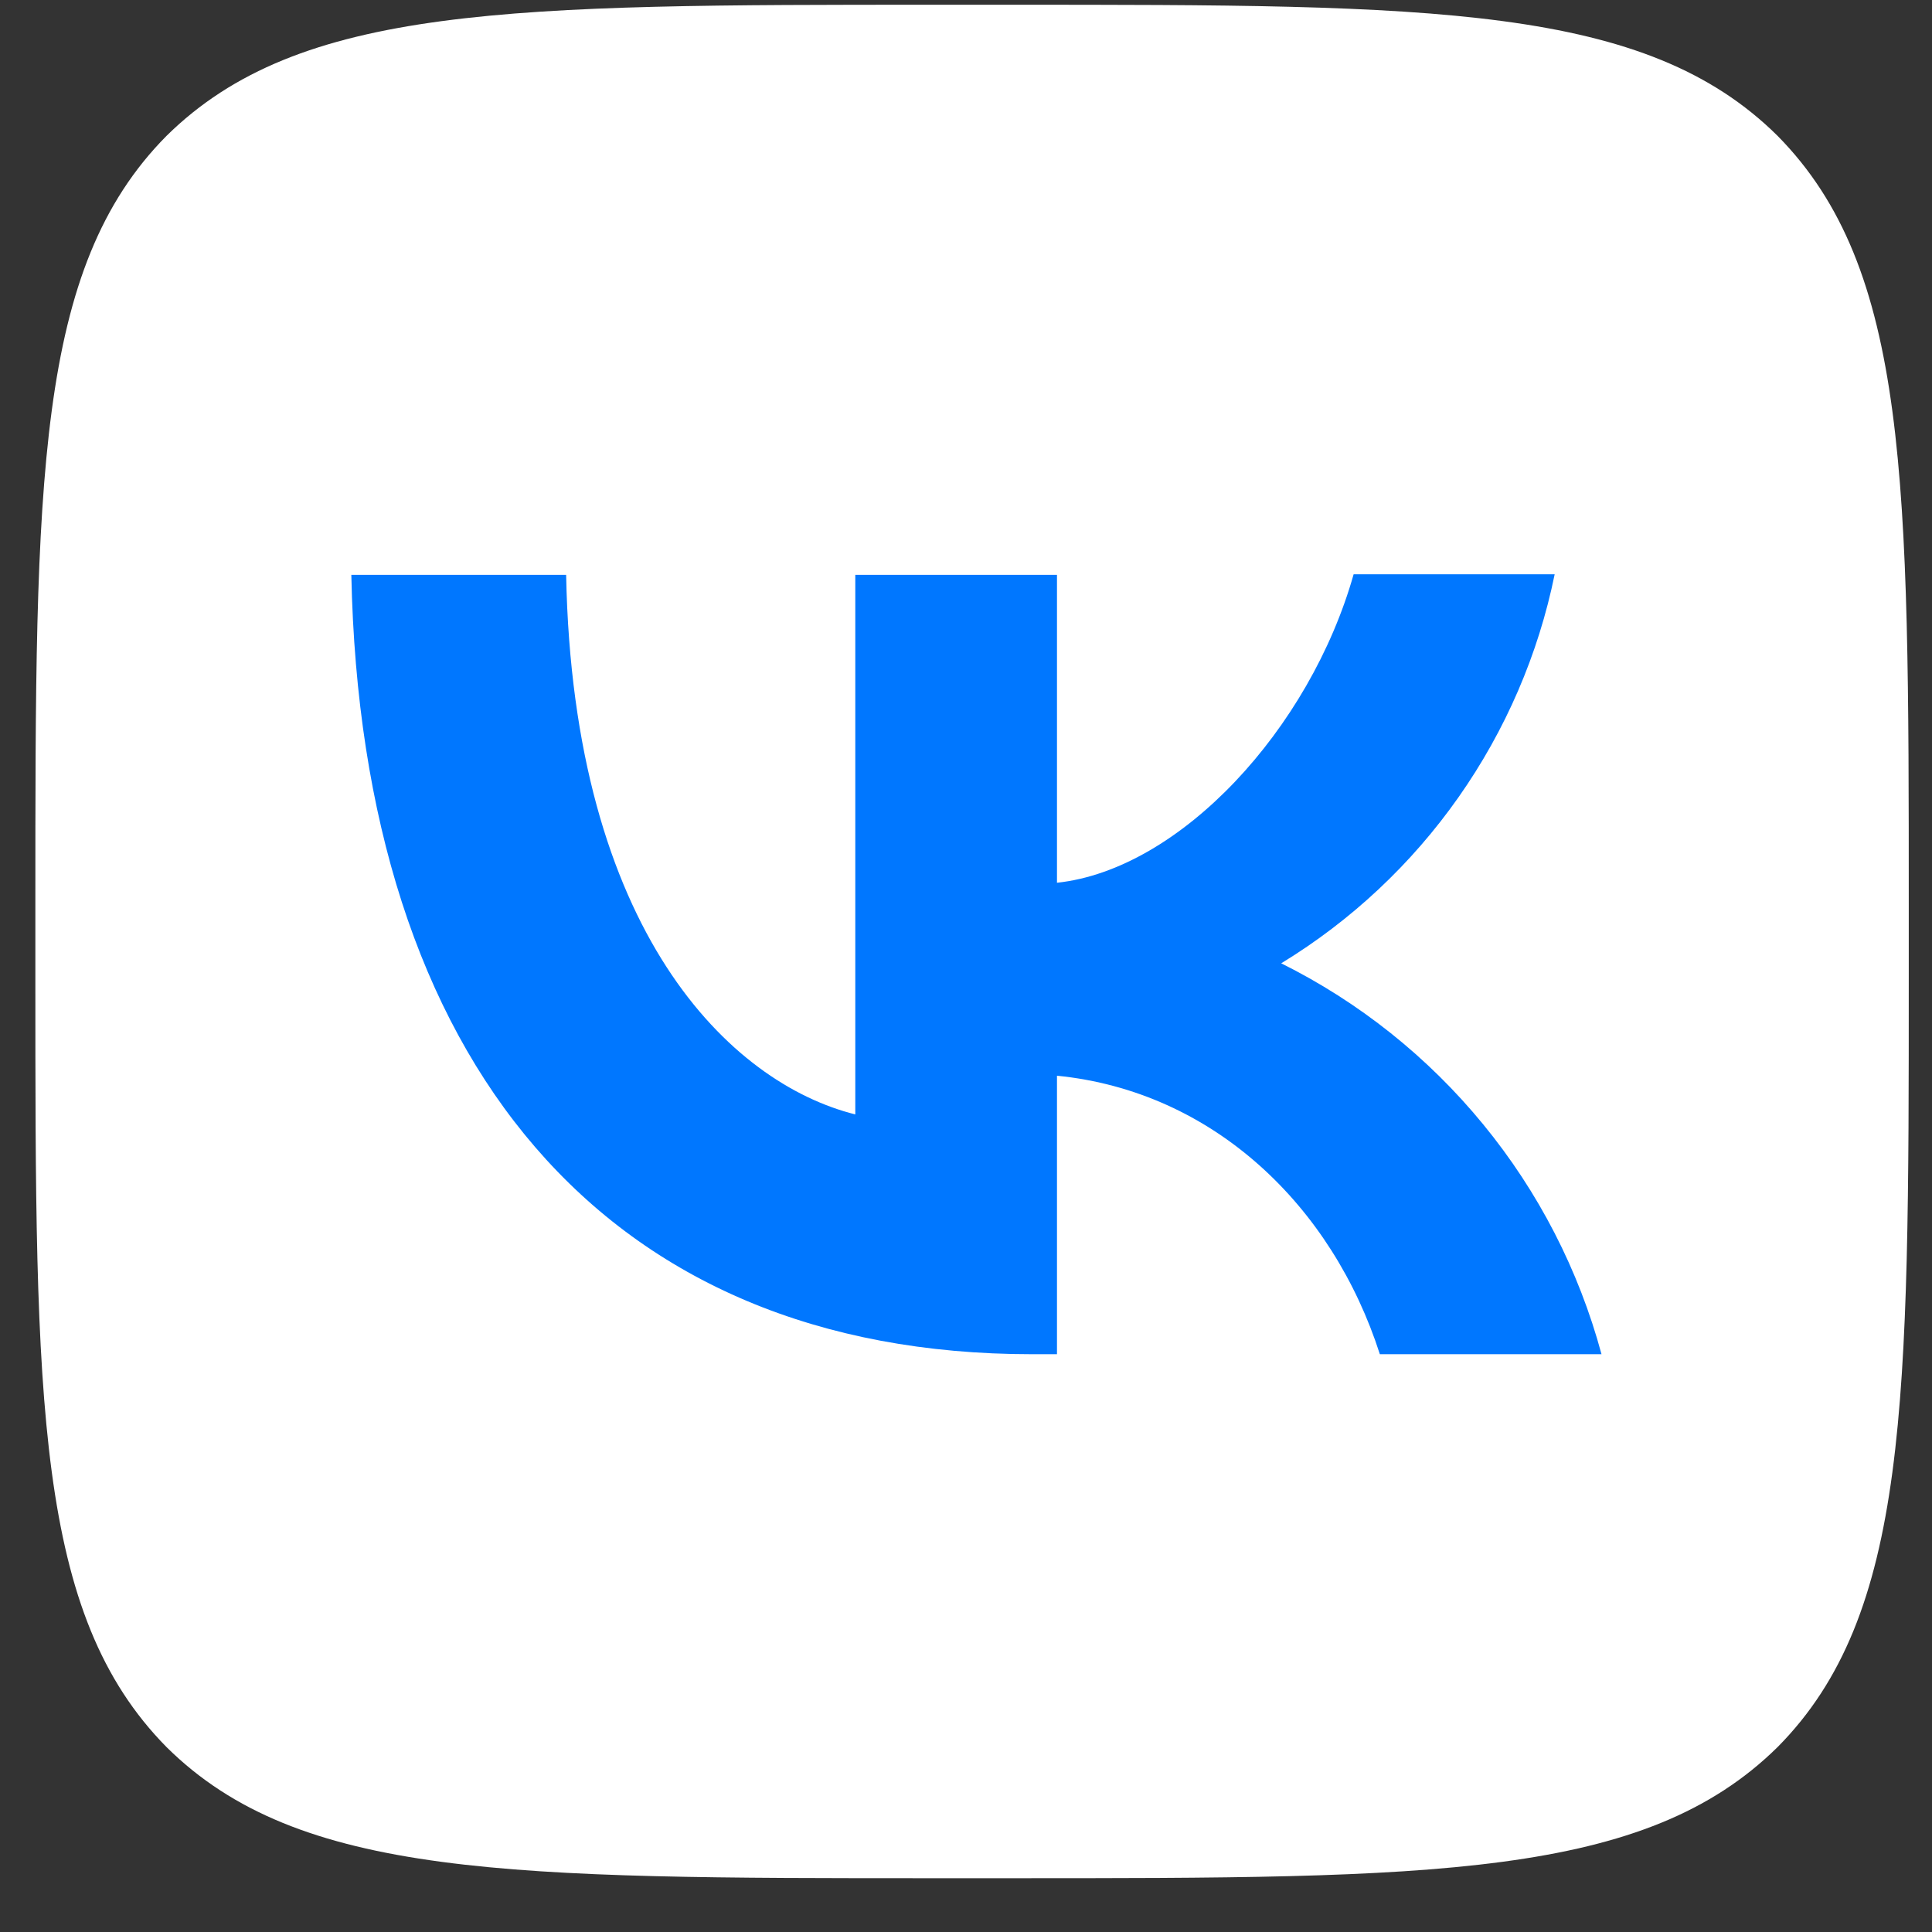
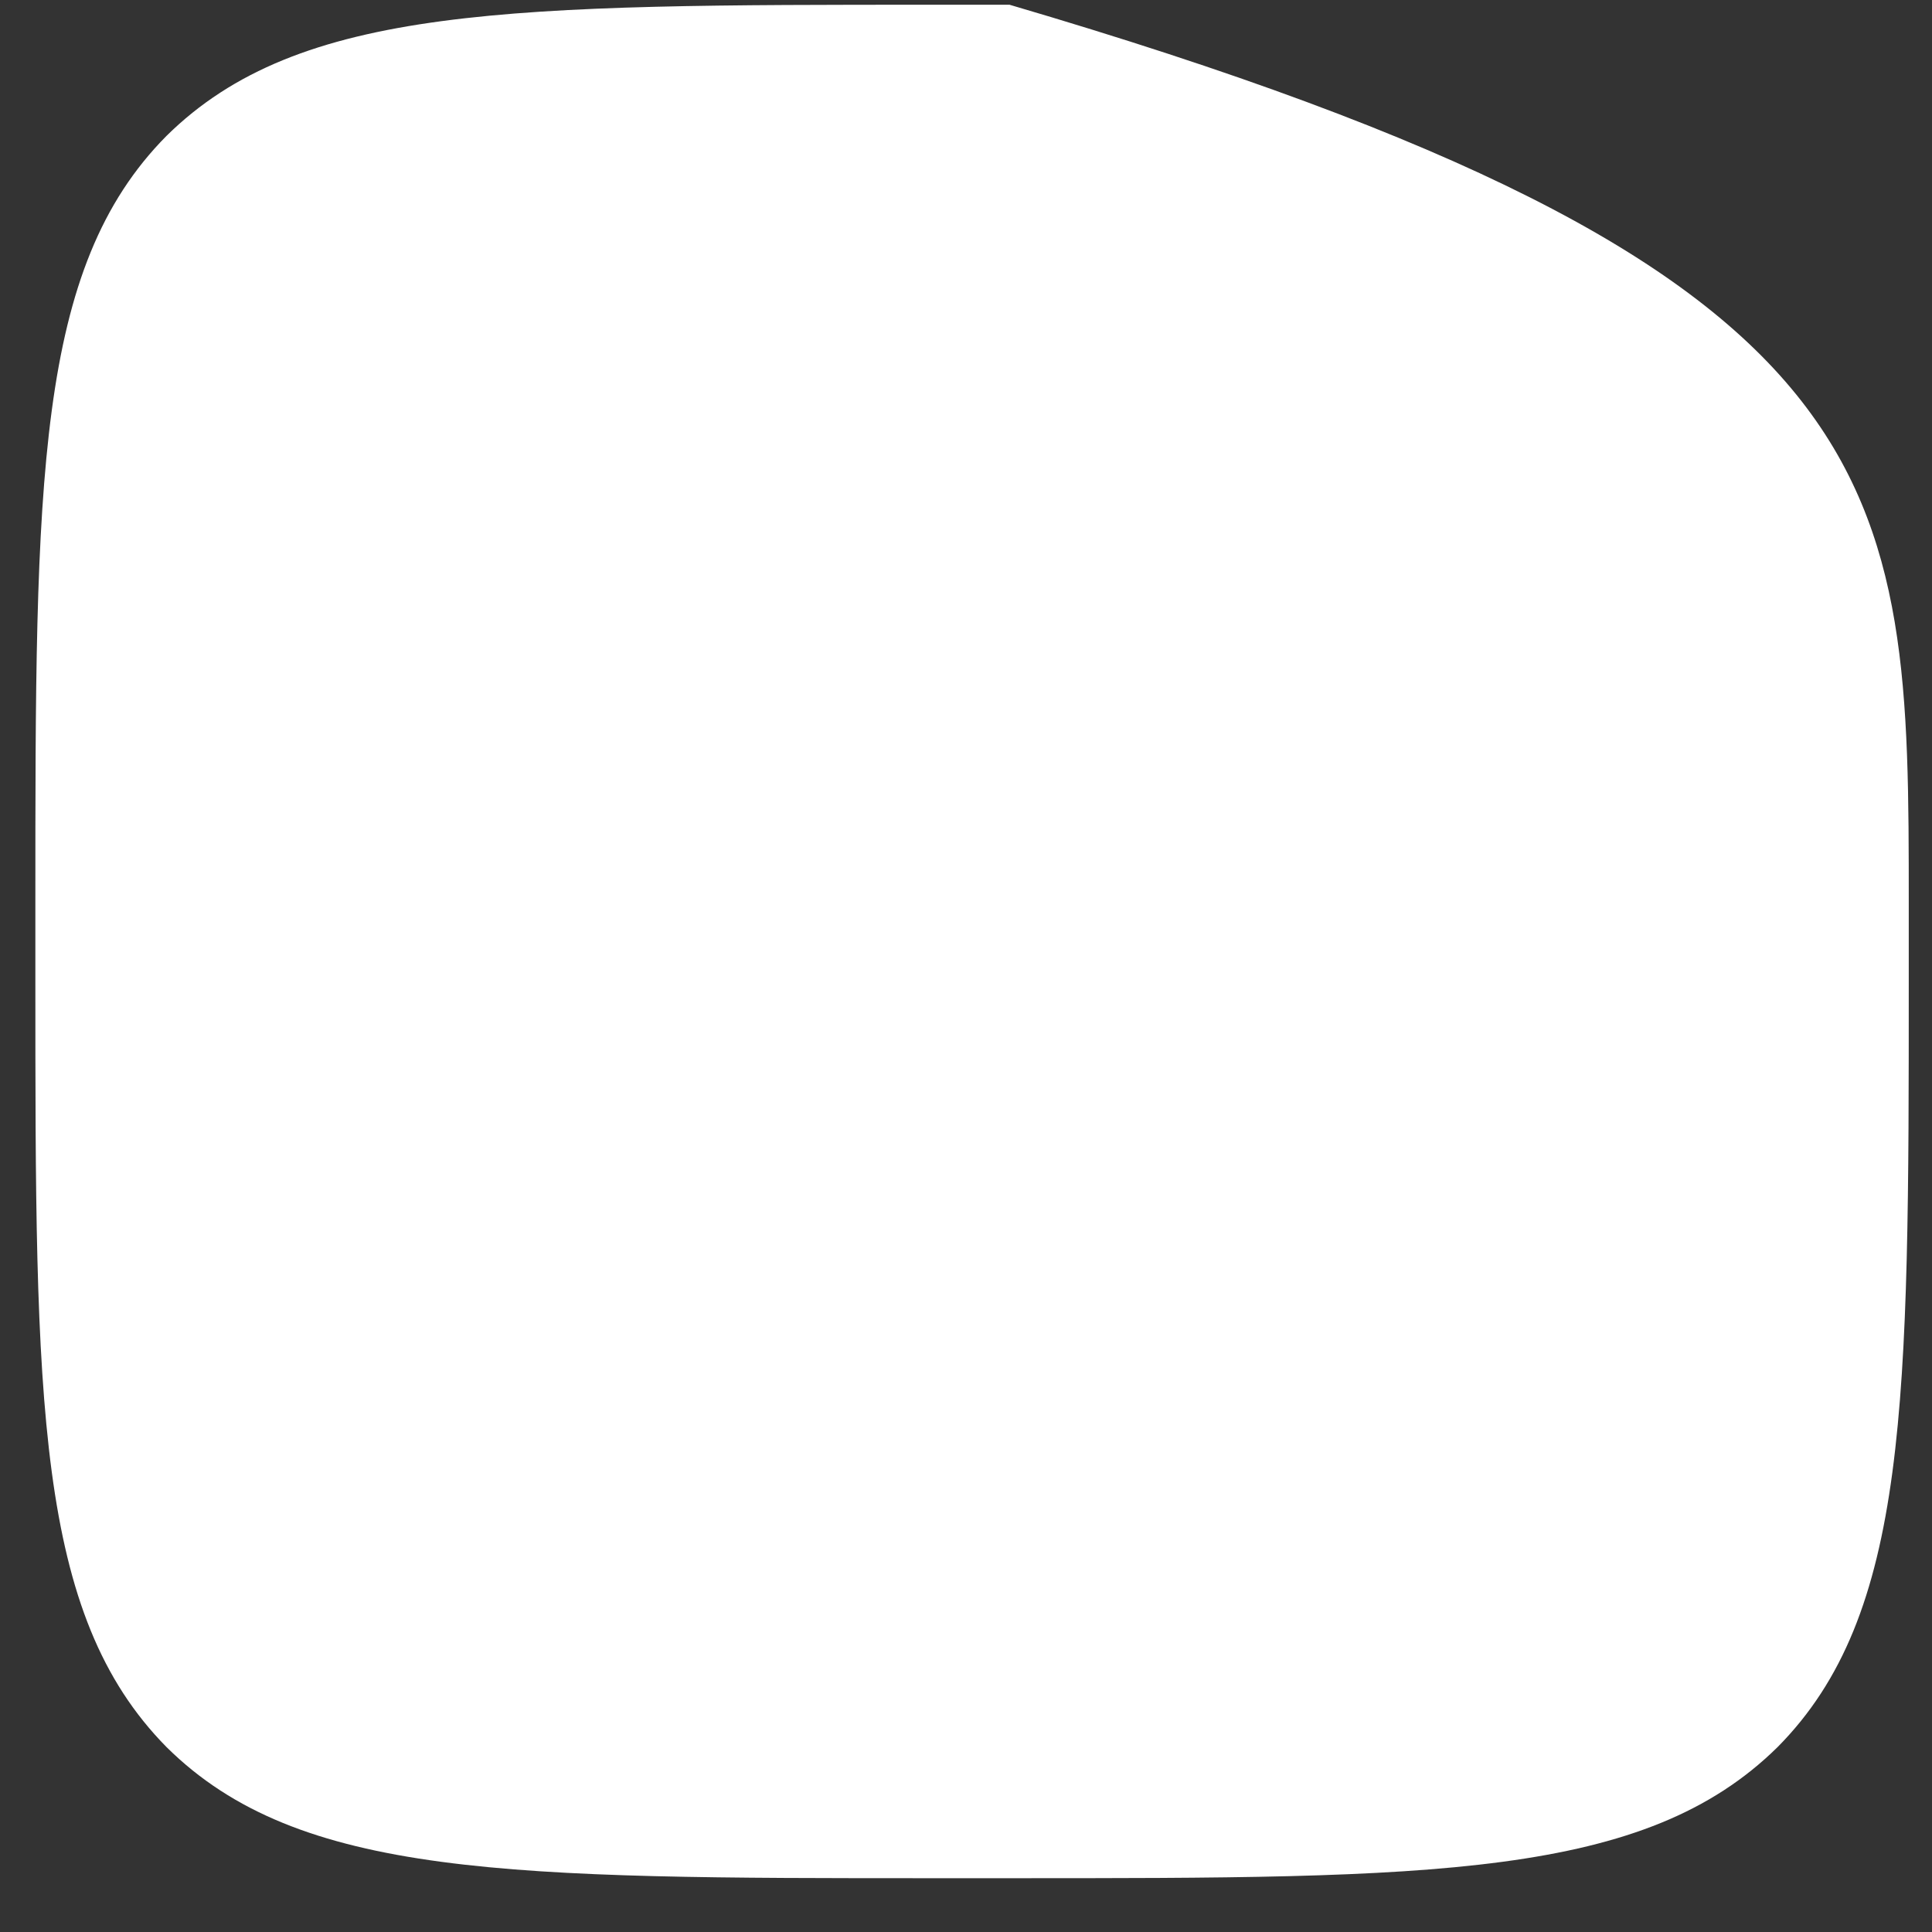
<svg xmlns="http://www.w3.org/2000/svg" width="33" height="33" fill="none">
  <rect width="100%" height="100%" fill="#333333" stroke="none" />
-   <path d="M0.604 15.441C0.604 8.198 0.604 4.582 2.844 2.321C5.116 0.081 8.732 0.081 15.963 0.081H17.244C24.486 0.081 28.102 0.081 30.363 2.321C32.603 4.593 32.603 8.209 32.603 15.441V16.721C32.603 23.964 32.603 27.58 30.363 29.841C28.091 32.081 24.476 32.081 17.244 32.081H15.963C8.721 32.081 5.105 32.081 2.844 29.841C0.604 27.569 0.604 23.953 0.604 16.721V15.441Z" fill="#fff" />
-   <path d="M17.628 23.131C10.332 23.131 6.172 18.14 6.001 9.819H9.67C9.788 15.921 12.476 18.502 14.609 19.035V9.819H18.054V15.078C20.155 14.854 22.374 12.454 23.121 9.809H26.555C26.276 11.178 25.716 12.475 24.912 13.618C24.108 14.762 23.077 15.727 21.884 16.454C23.216 17.117 24.392 18.055 25.335 19.206C26.279 20.357 26.967 21.695 27.355 23.131H23.569C22.758 20.604 20.732 18.641 18.054 18.374V23.131H17.638H17.628Z" fill="#07F" />
+   <path d="M0.604 15.441C0.604 8.198 0.604 4.582 2.844 2.321C5.116 0.081 8.732 0.081 15.963 0.081H17.244C32.603 4.593 32.603 8.209 32.603 15.441V16.721C32.603 23.964 32.603 27.58 30.363 29.841C28.091 32.081 24.476 32.081 17.244 32.081H15.963C8.721 32.081 5.105 32.081 2.844 29.841C0.604 27.569 0.604 23.953 0.604 16.721V15.441Z" fill="#fff" />
</svg>